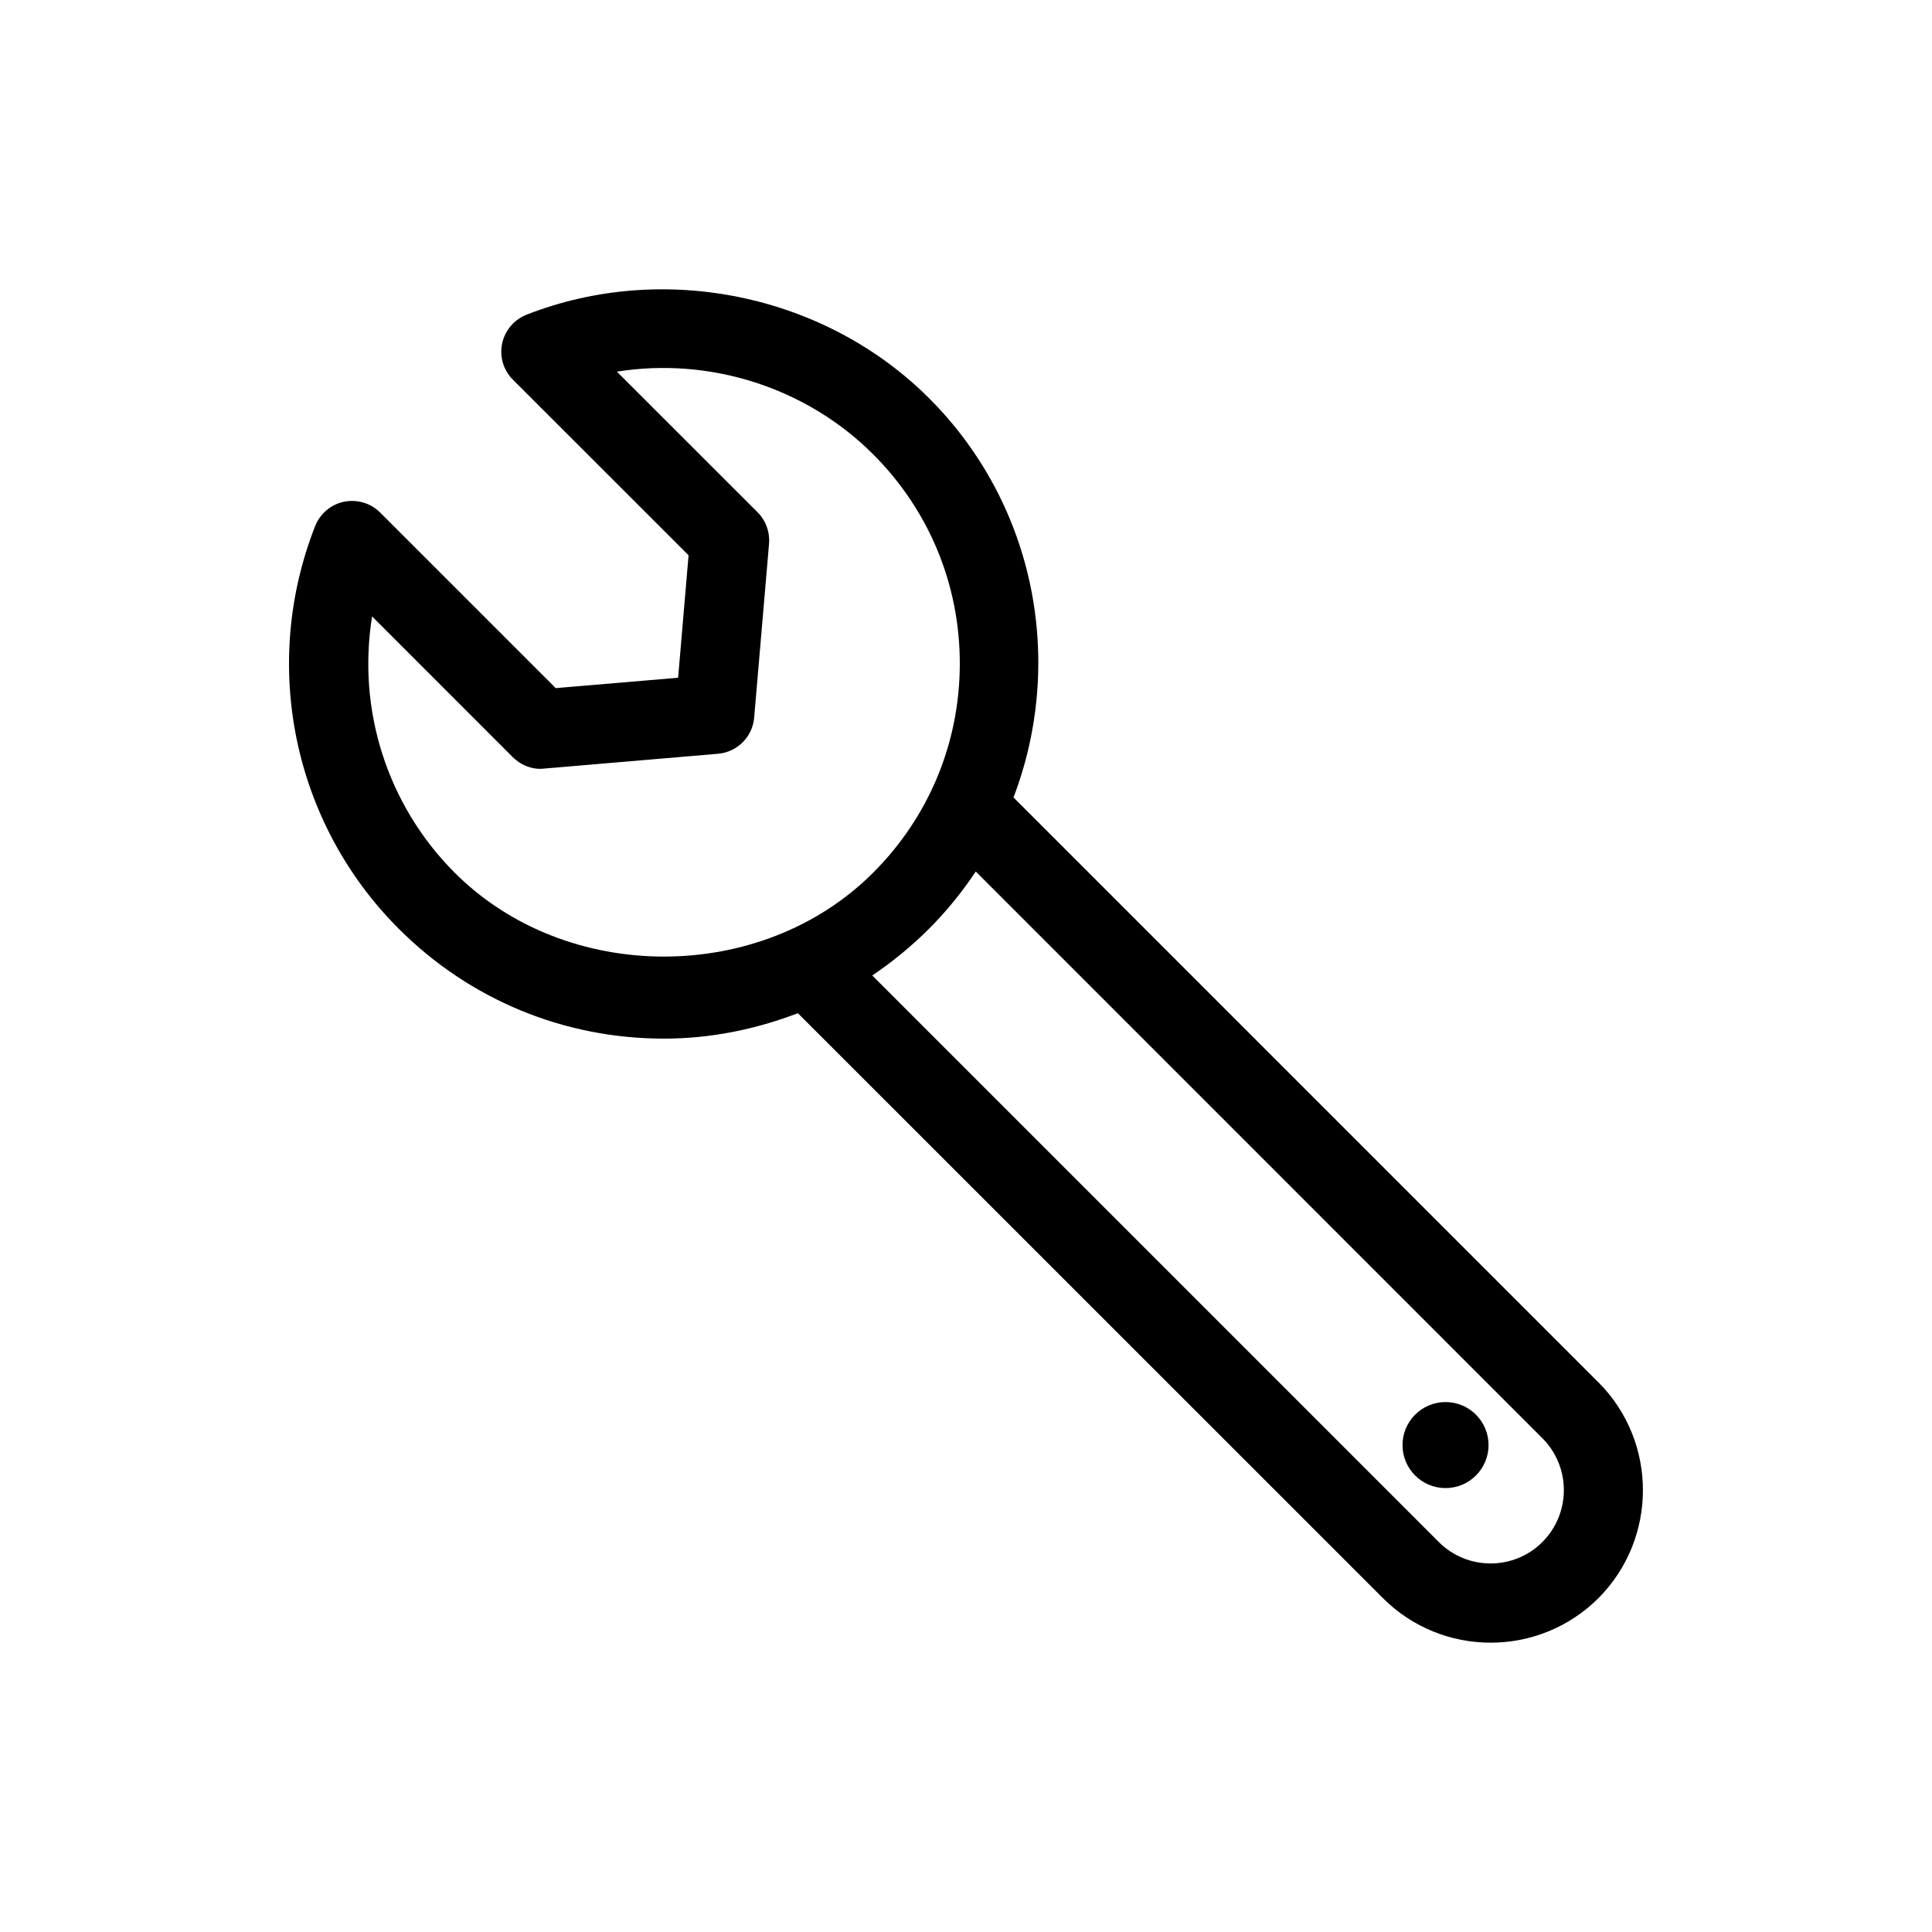
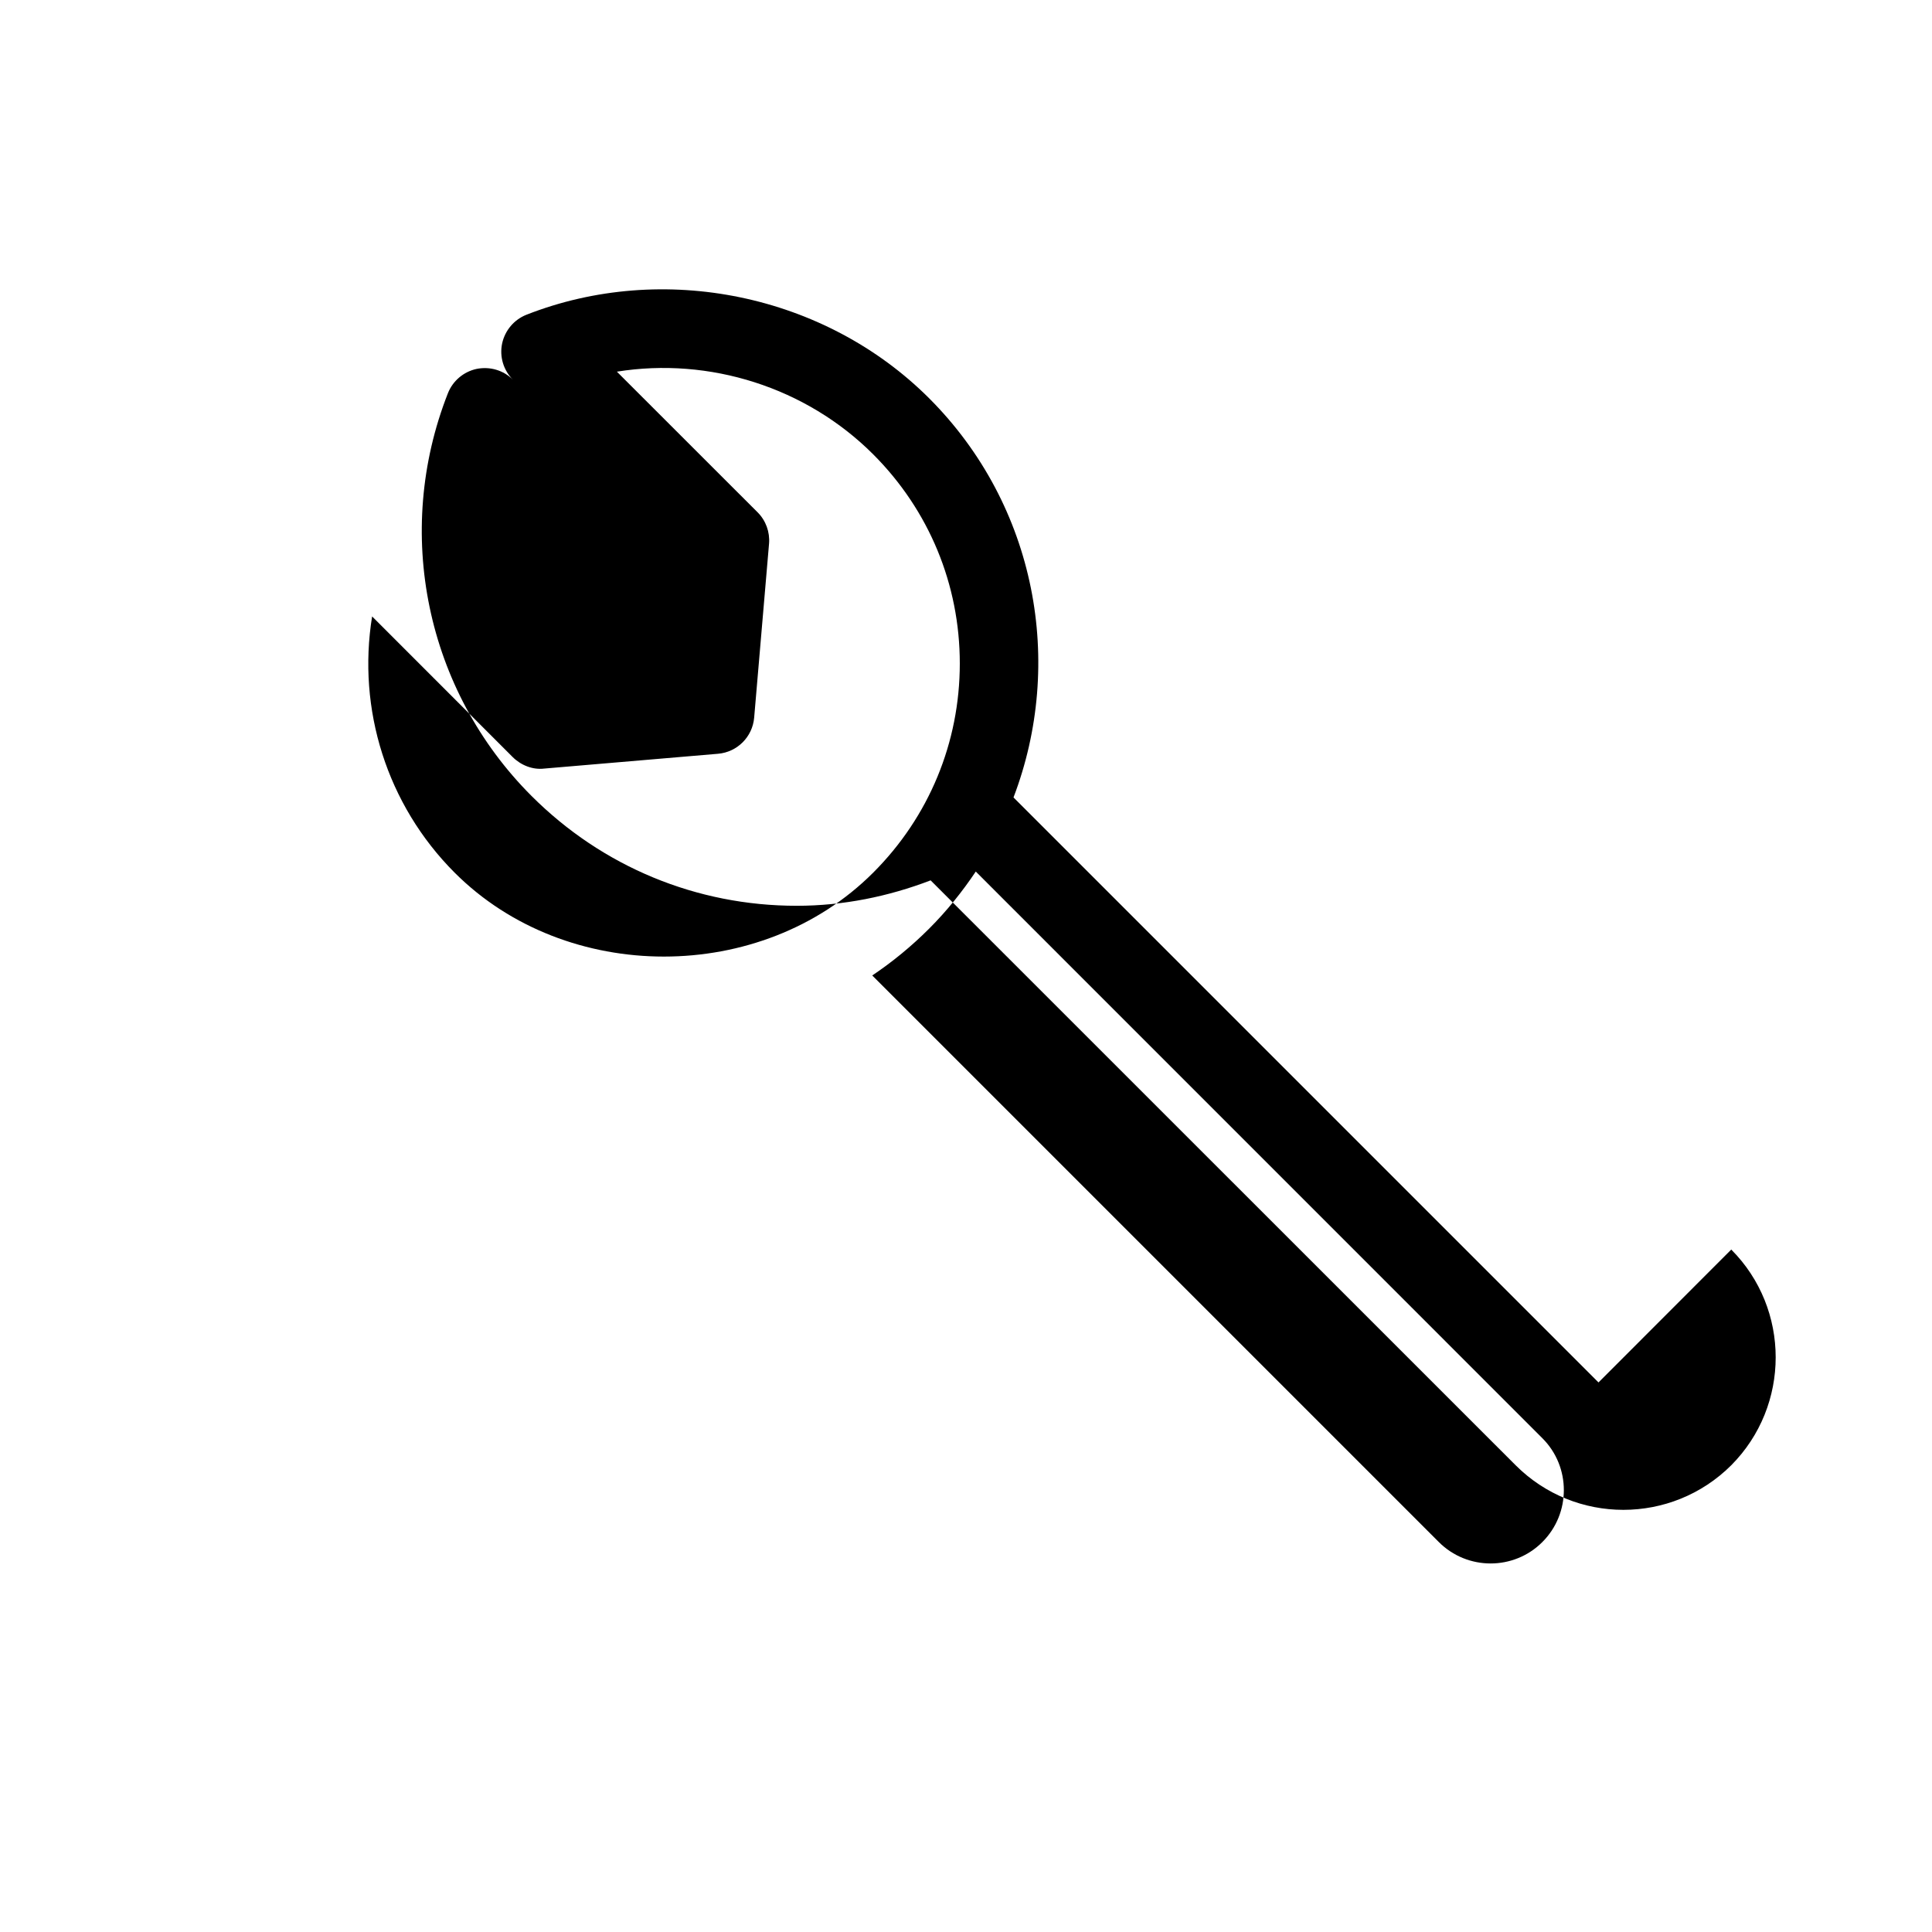
<svg xmlns="http://www.w3.org/2000/svg" fill="#000000" width="800px" height="800px" version="1.1" viewBox="144 144 512 512">
  <g>
-     <path d="m538.48 526.96c0 6.297-5.106 11.398-11.398 11.398-6.297 0-11.398-5.102-11.398-11.398 0-6.293 5.102-11.398 11.398-11.398 6.293 0 11.398 5.106 11.398 11.398" />
-     <path d="m567.62 510.36-155.03-155.03c13.539-35.496 6.191-77.207-22.355-105.78-27.625-27.605-70.449-36.383-106.75-22.129-3.273 1.301-5.688 4.18-6.422 7.641-0.715 3.465 0.355 7.055 2.856 9.555l46.559 46.539-2.769 32.453-32.434 2.75-46.539-46.539c-2.5-2.5-6.066-3.551-9.594-2.856-3.441 0.734-6.32 3.148-7.621 6.445-14.504 36.863-5.816 78.762 22.148 106.72 18.789 18.789 43.746 29.117 70.281 29.117 12.363 0 24.309-2.457 35.496-6.738l155.03 155c7.871 7.871 18.199 11.82 28.551 11.82 10.348 0 20.699-3.945 28.59-11.82 15.699-15.785 15.699-41.418 0-57.16zm-303.11-135.07c-18.012-18.031-25.883-43.367-21.895-67.93l37.262 37.281c2.203 2.184 5.312 3.402 8.312 3.043l46.098-3.926c5.102-0.441 9.133-4.473 9.574-9.574l3.945-46.121c0.25-3.059-0.84-6.102-3.023-8.285l-37.301-37.281c24.52-3.945 50.148 4.137 67.91 21.895 14.82 14.82 22.965 34.512 22.965 55.441 0 20.93-8.145 40.641-22.965 55.441-29.621 29.637-81.262 29.637-110.88 0.016zm288.24 177.36c-7.559 7.578-19.879 7.578-27.457 0l-150.14-150.14c5.352-3.59 10.41-7.746 15.074-12.406 4.703-4.703 8.797-9.805 12.363-15.137l150.18 150.2c7.559 7.582 7.559 19.902-0.02 27.48z" />
+     <path d="m567.62 510.36-155.03-155.03c13.539-35.496 6.191-77.207-22.355-105.78-27.625-27.605-70.449-36.383-106.75-22.129-3.273 1.301-5.688 4.18-6.422 7.641-0.715 3.465 0.355 7.055 2.856 9.555c-2.5-2.5-6.066-3.551-9.594-2.856-3.441 0.734-6.32 3.148-7.621 6.445-14.504 36.863-5.816 78.762 22.148 106.72 18.789 18.789 43.746 29.117 70.281 29.117 12.363 0 24.309-2.457 35.496-6.738l155.03 155c7.871 7.871 18.199 11.82 28.551 11.82 10.348 0 20.699-3.945 28.59-11.82 15.699-15.785 15.699-41.418 0-57.16zm-303.11-135.07c-18.012-18.031-25.883-43.367-21.895-67.93l37.262 37.281c2.203 2.184 5.312 3.402 8.312 3.043l46.098-3.926c5.102-0.441 9.133-4.473 9.574-9.574l3.945-46.121c0.25-3.059-0.84-6.102-3.023-8.285l-37.301-37.281c24.52-3.945 50.148 4.137 67.91 21.895 14.82 14.82 22.965 34.512 22.965 55.441 0 20.93-8.145 40.641-22.965 55.441-29.621 29.637-81.262 29.637-110.88 0.016zm288.24 177.36c-7.559 7.578-19.879 7.578-27.457 0l-150.14-150.14c5.352-3.59 10.41-7.746 15.074-12.406 4.703-4.703 8.797-9.805 12.363-15.137l150.18 150.2c7.559 7.582 7.559 19.902-0.02 27.48z" />
  </g>
</svg>